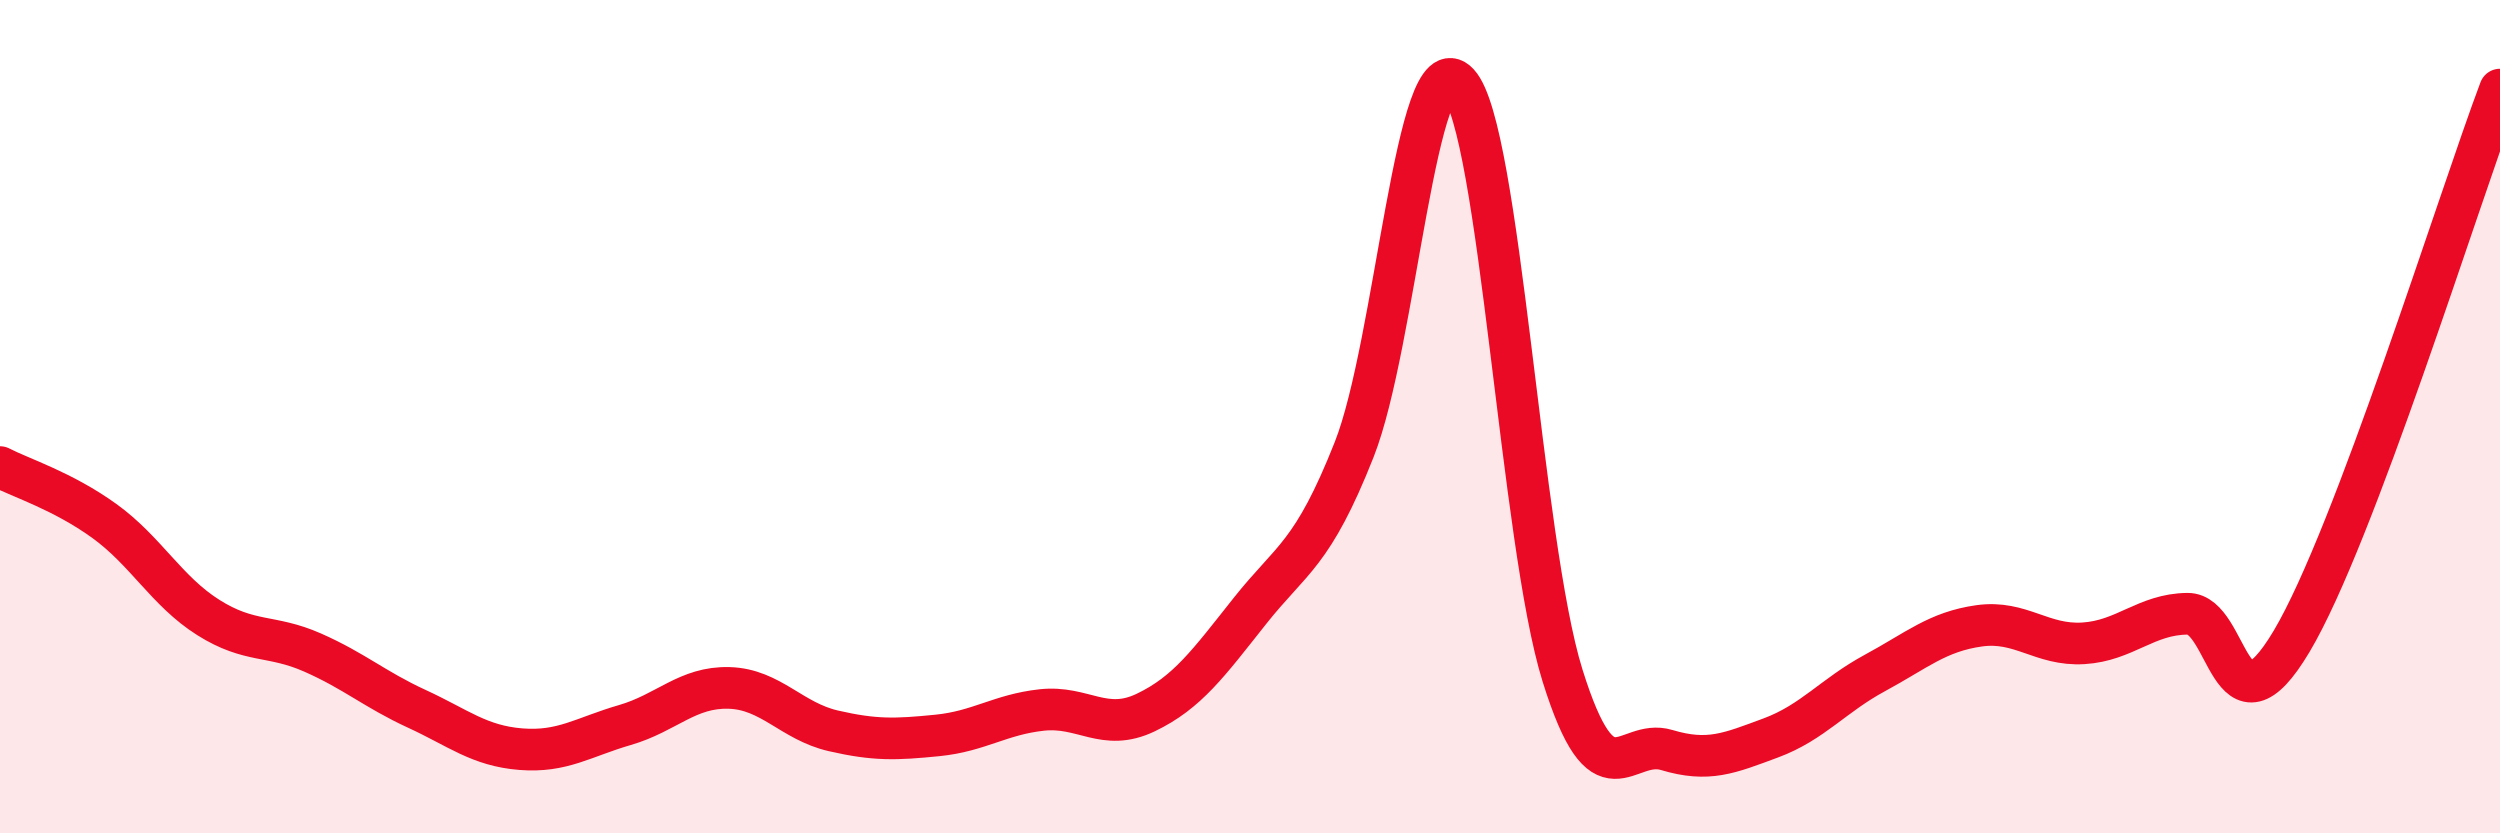
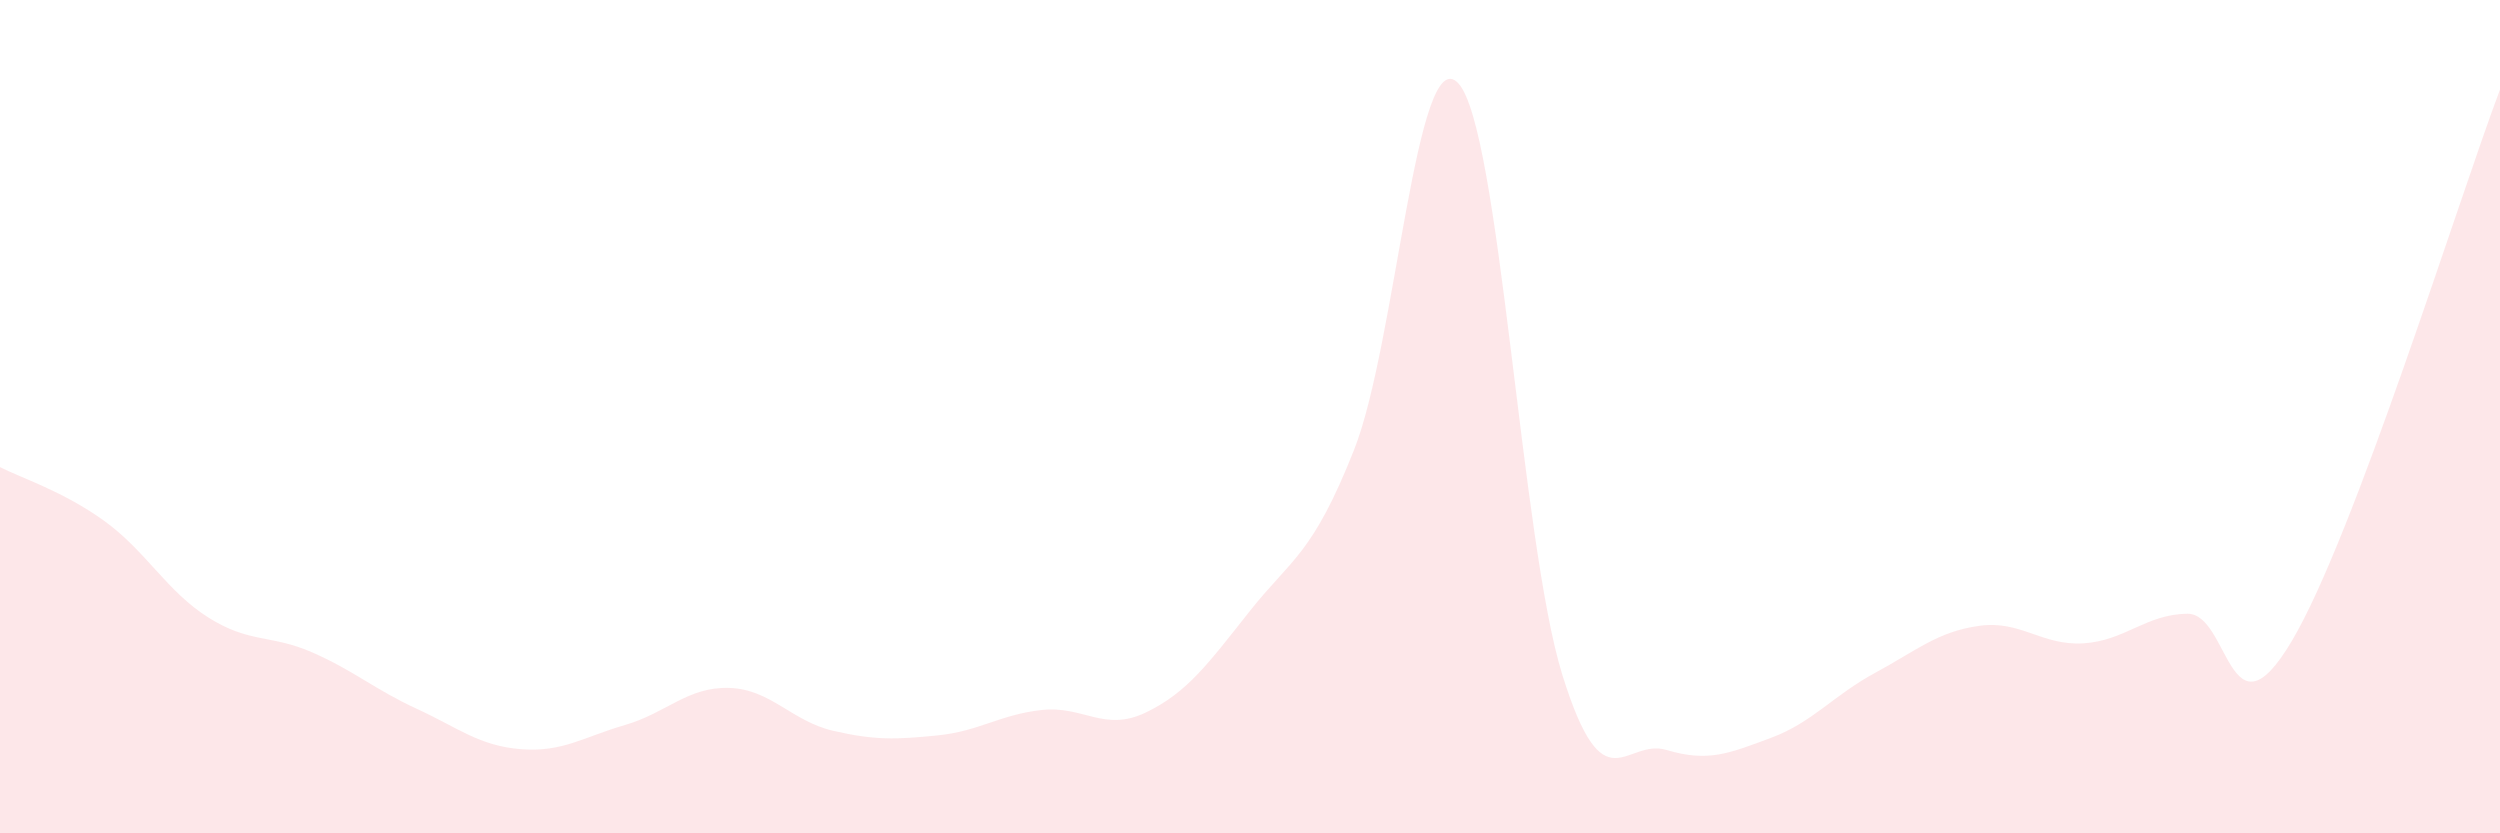
<svg xmlns="http://www.w3.org/2000/svg" width="60" height="20" viewBox="0 0 60 20">
  <path d="M 0,11.21 C 0.5,11.47 1.5,11.78 2.5,12.5 C 3.5,13.22 4,14.19 5,14.82 C 6,15.45 6.5,15.22 7.5,15.66 C 8.5,16.1 9,16.55 10,17.01 C 11,17.47 11.5,17.9 12.5,17.98 C 13.5,18.06 14,17.69 15,17.4 C 16,17.11 16.5,16.48 17.5,16.51 C 18.5,16.54 19,17.31 20,17.54 C 21,17.77 21.5,17.75 22.5,17.65 C 23.5,17.55 24,17.15 25,17.04 C 26,16.93 26.5,17.58 27.5,17.1 C 28.5,16.62 29,15.92 30,14.66 C 31,13.4 31.5,13.32 32.5,10.79 C 33.5,8.26 34,0.92 35,2 C 36,3.08 36.5,13.01 37.5,16.21 C 38.5,19.41 39,17.7 40,18 C 41,18.3 41.5,18.08 42.5,17.71 C 43.5,17.34 44,16.69 45,16.15 C 46,15.61 46.5,15.16 47.5,15.02 C 48.5,14.88 49,15.5 50,15.44 C 51,15.38 51.5,14.74 52.5,14.73 C 53.5,14.72 53.5,17.91 55,15.39 C 56.5,12.87 59,4.8 60,2.15L60 20L0 20Z" fill="#EB0A25" opacity="0.1" stroke-linecap="round" stroke-linejoin="round" />
-   <path d="M 0,11.21 C 0.5,11.47 1.5,11.78 2.5,12.5 C 3.5,13.22 4,14.19 5,14.82 C 6,15.45 6.5,15.22 7.5,15.66 C 8.5,16.1 9,16.55 10,17.01 C 11,17.47 11.5,17.9 12.5,17.98 C 13.5,18.06 14,17.69 15,17.4 C 16,17.11 16.5,16.48 17.5,16.51 C 18.5,16.54 19,17.31 20,17.54 C 21,17.77 21.5,17.75 22.5,17.65 C 23.5,17.55 24,17.15 25,17.04 C 26,16.93 26.5,17.58 27.5,17.1 C 28.5,16.62 29,15.92 30,14.66 C 31,13.4 31.5,13.32 32.5,10.79 C 33.5,8.26 34,0.92 35,2 C 36,3.08 36.5,13.01 37.5,16.21 C 38.5,19.41 39,17.7 40,18 C 41,18.3 41.5,18.08 42.5,17.71 C 43.5,17.34 44,16.69 45,16.15 C 46,15.61 46.5,15.16 47.5,15.02 C 48.5,14.88 49,15.5 50,15.44 C 51,15.38 51.5,14.74 52.5,14.73 C 53.5,14.72 53.5,17.91 55,15.39 C 56.5,12.87 59,4.8 60,2.15" stroke="#EB0A25" stroke-width="1" fill="none" stroke-linecap="round" stroke-linejoin="round" />
</svg>